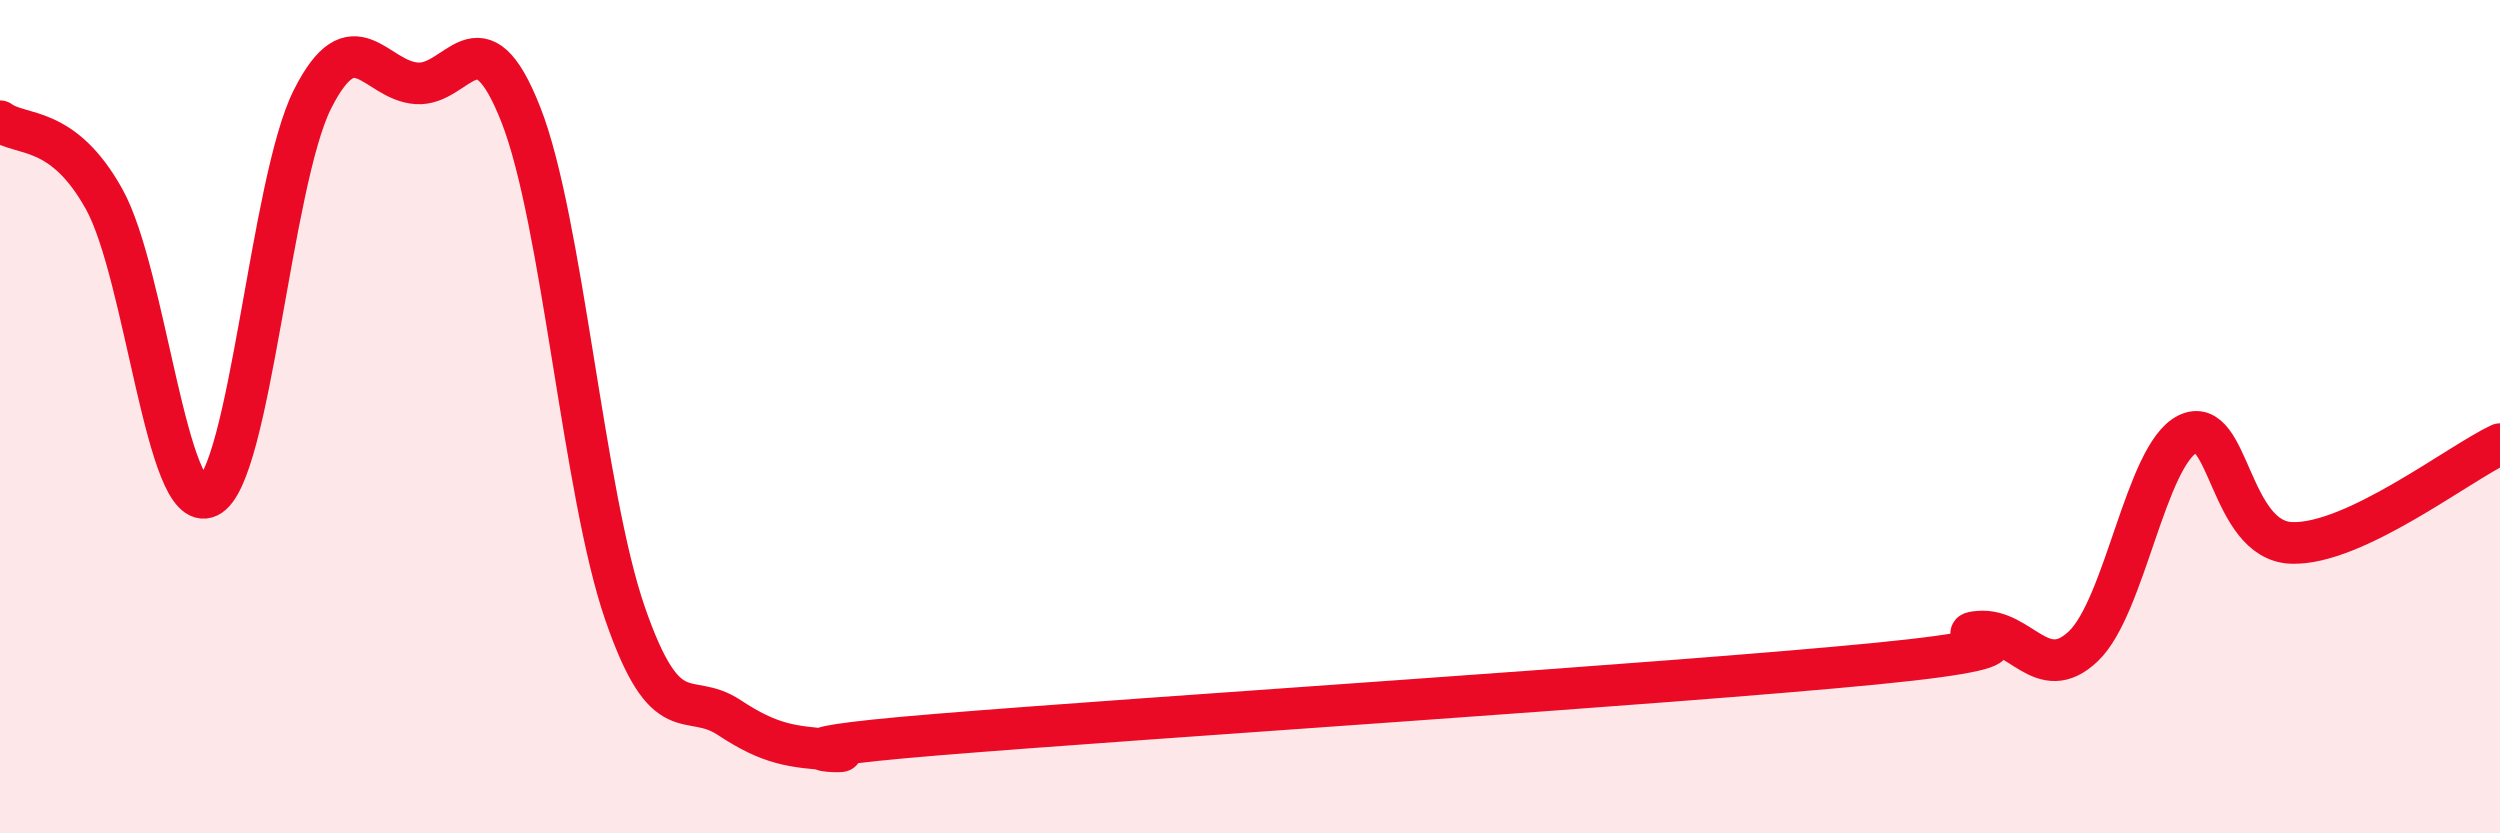
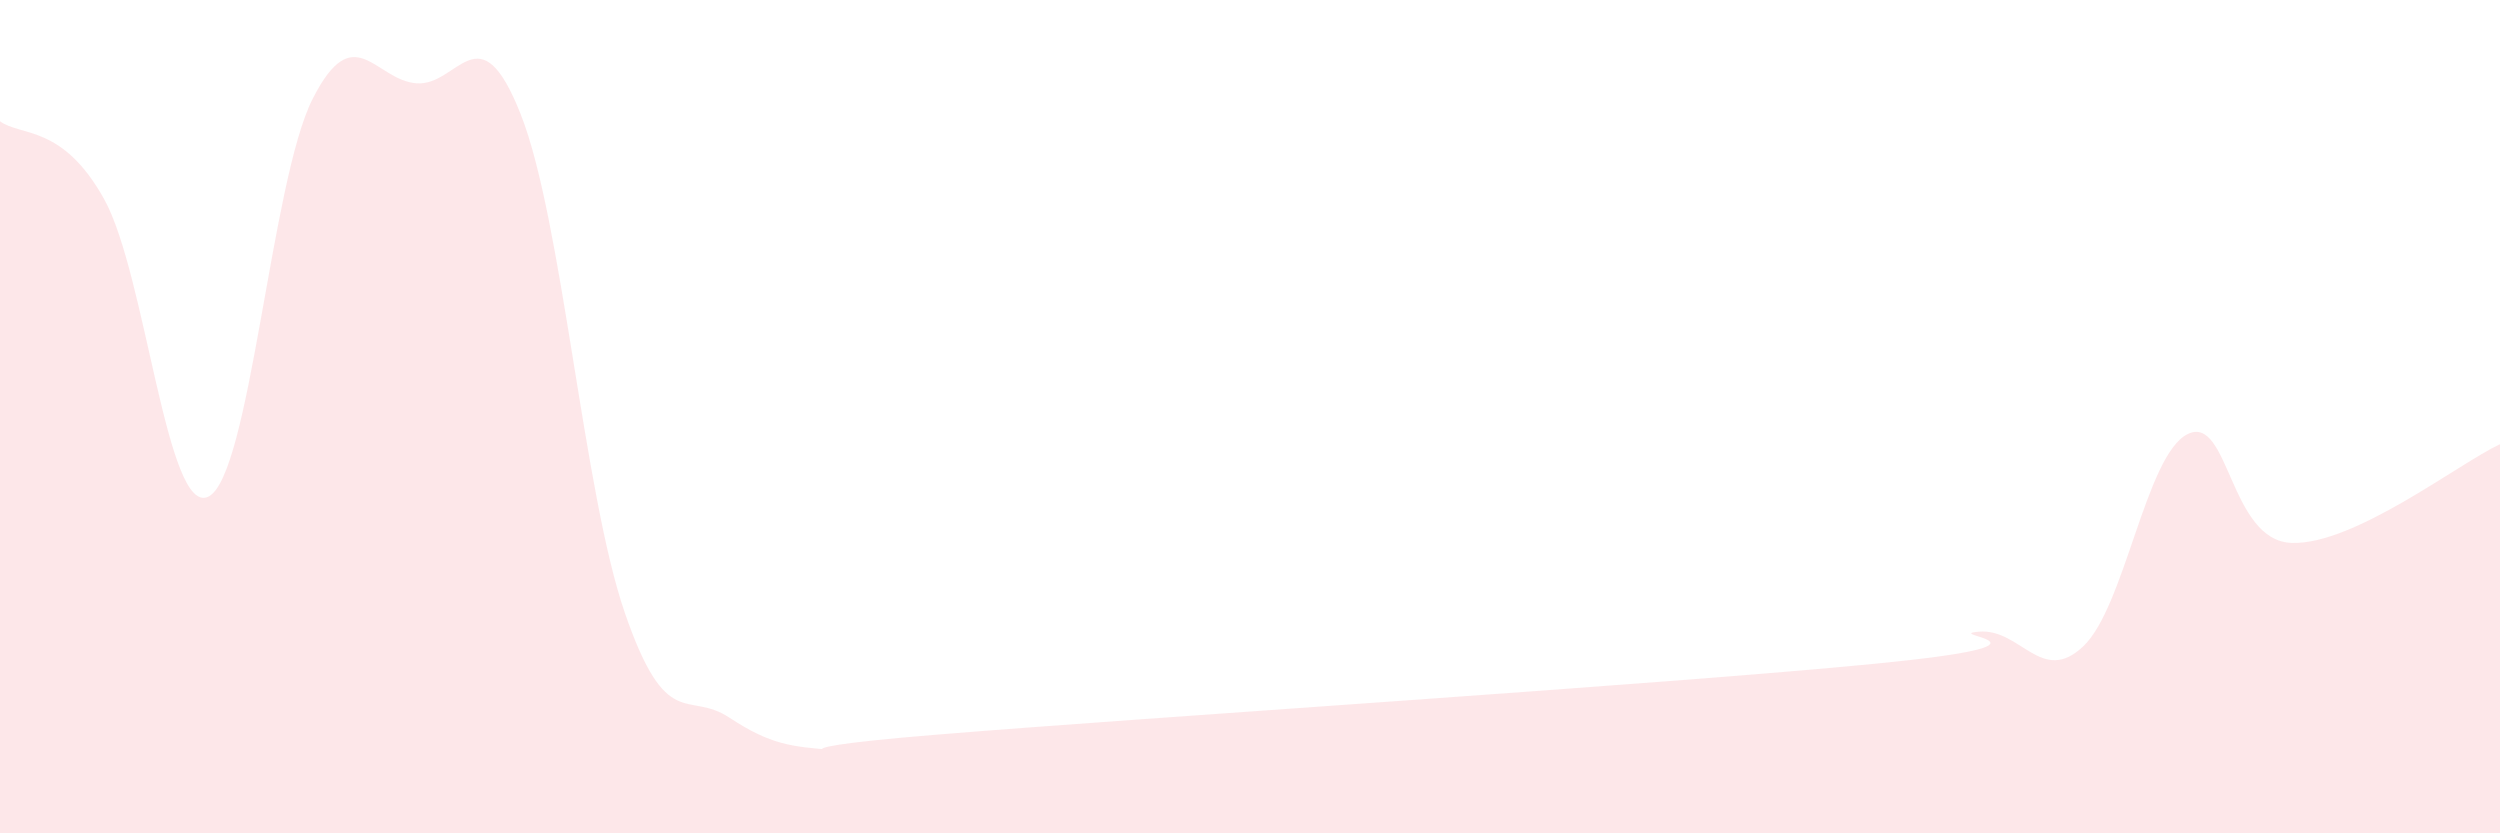
<svg xmlns="http://www.w3.org/2000/svg" width="60" height="20" viewBox="0 0 60 20">
  <path d="M 0,2.91 C 0.5,3.28 1.5,2.98 2.5,4.78 C 3.5,6.58 4,12.4 5,11.92 C 6,11.44 6.5,4.36 7.5,2.38 C 8.5,0.4 9,1.93 10,2 C 11,2.07 11.5,0.21 12.5,2.75 C 13.5,5.29 14,11.83 15,14.72 C 16,17.61 16.5,16.56 17.5,17.22 C 18.5,17.88 19,17.92 20,18 C 21,18.08 17.5,18.04 22.5,17.63 C 27.5,17.22 40,16.42 45,15.93 C 50,15.44 46.5,15.24 47.5,15.16 C 48.5,15.08 49,16.46 50,15.51 C 51,14.56 51.5,10.92 52.5,10.42 C 53.5,9.92 53.5,12.98 55,13.03 C 56.5,13.08 59,11.13 60,10.66L60 20L0 20Z" fill="#EB0A25" opacity="0.1" stroke-linecap="round" stroke-linejoin="round" />
-   <path d="M 0,2.91 C 0.5,3.28 1.5,2.98 2.5,4.78 C 3.5,6.58 4,12.4 5,11.92 C 6,11.44 6.5,4.36 7.5,2.38 C 8.5,0.4 9,1.93 10,2 C 11,2.07 11.5,0.21 12.5,2.75 C 13.5,5.29 14,11.83 15,14.72 C 16,17.61 16.5,16.56 17.5,17.22 C 18.5,17.88 19,17.92 20,18 C 21,18.08 17.5,18.04 22.5,17.63 C 27.5,17.22 40,16.42 45,15.93 C 50,15.44 46.5,15.24 47.5,15.16 C 48.5,15.08 49,16.46 50,15.51 C 51,14.56 51.5,10.92 52.5,10.42 C 53.5,9.92 53.5,12.98 55,13.03 C 56.5,13.08 59,11.13 60,10.66" stroke="#EB0A25" stroke-width="1" fill="none" stroke-linecap="round" stroke-linejoin="round" />
</svg>